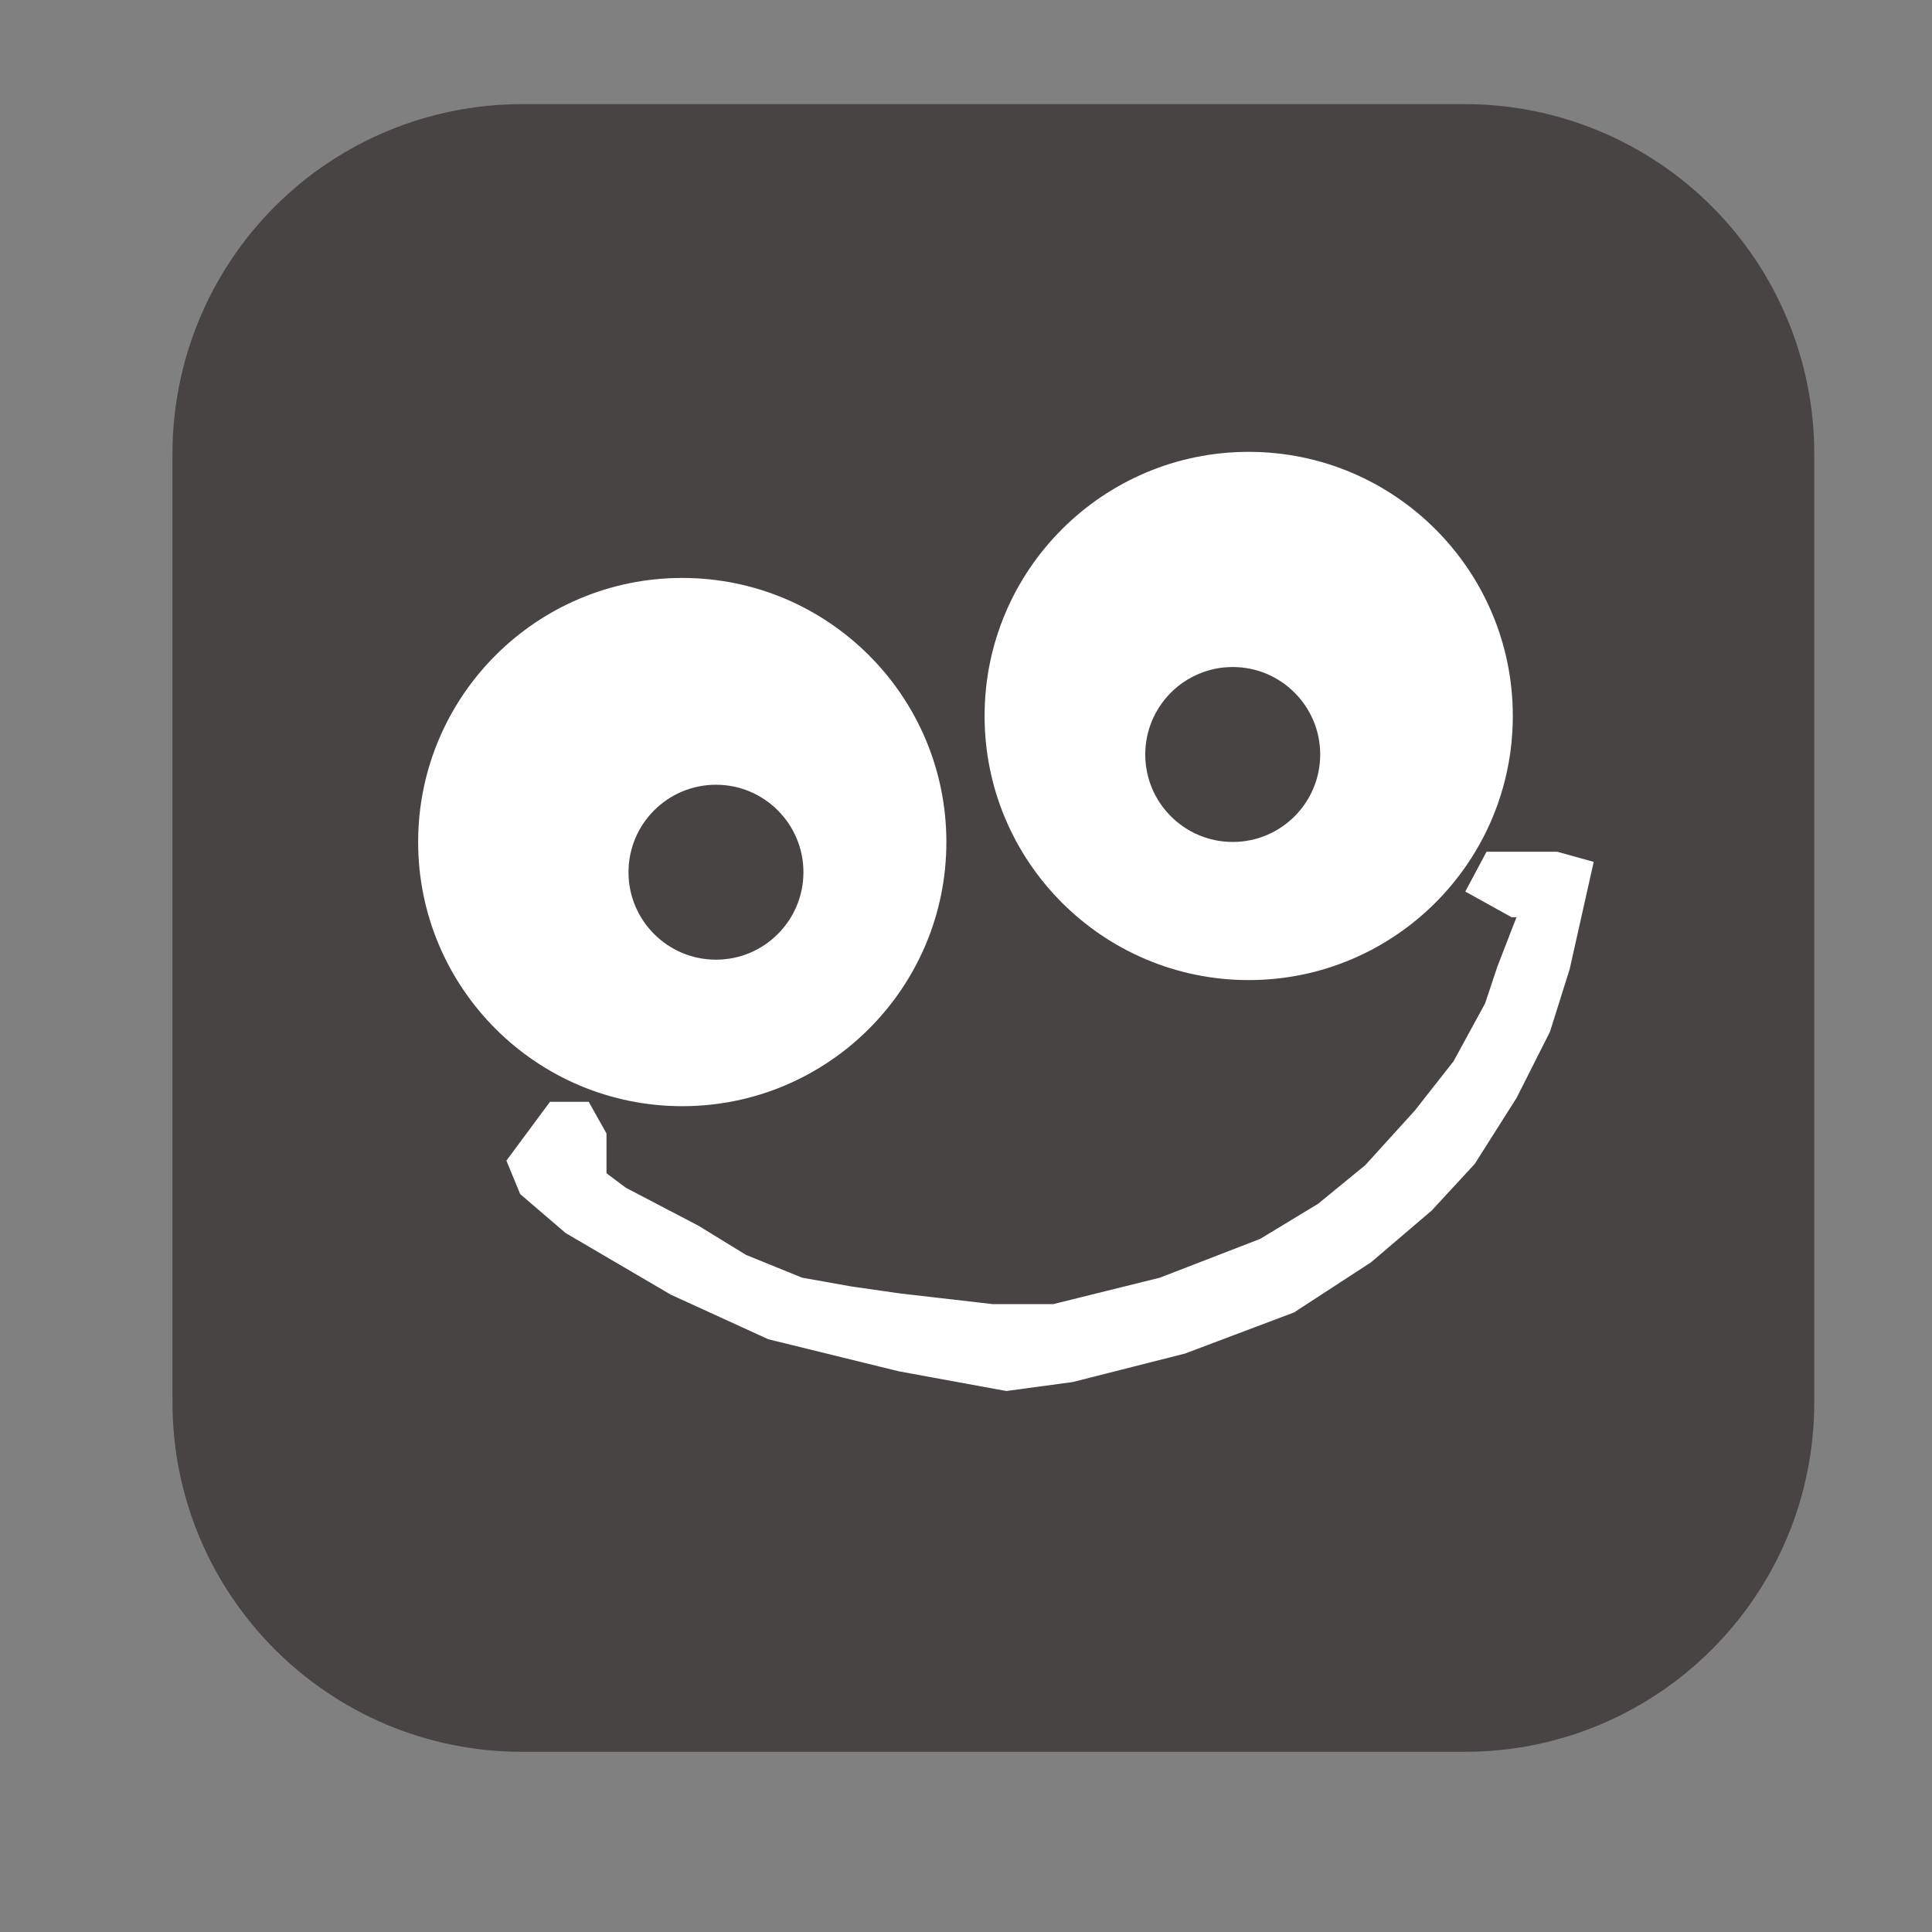
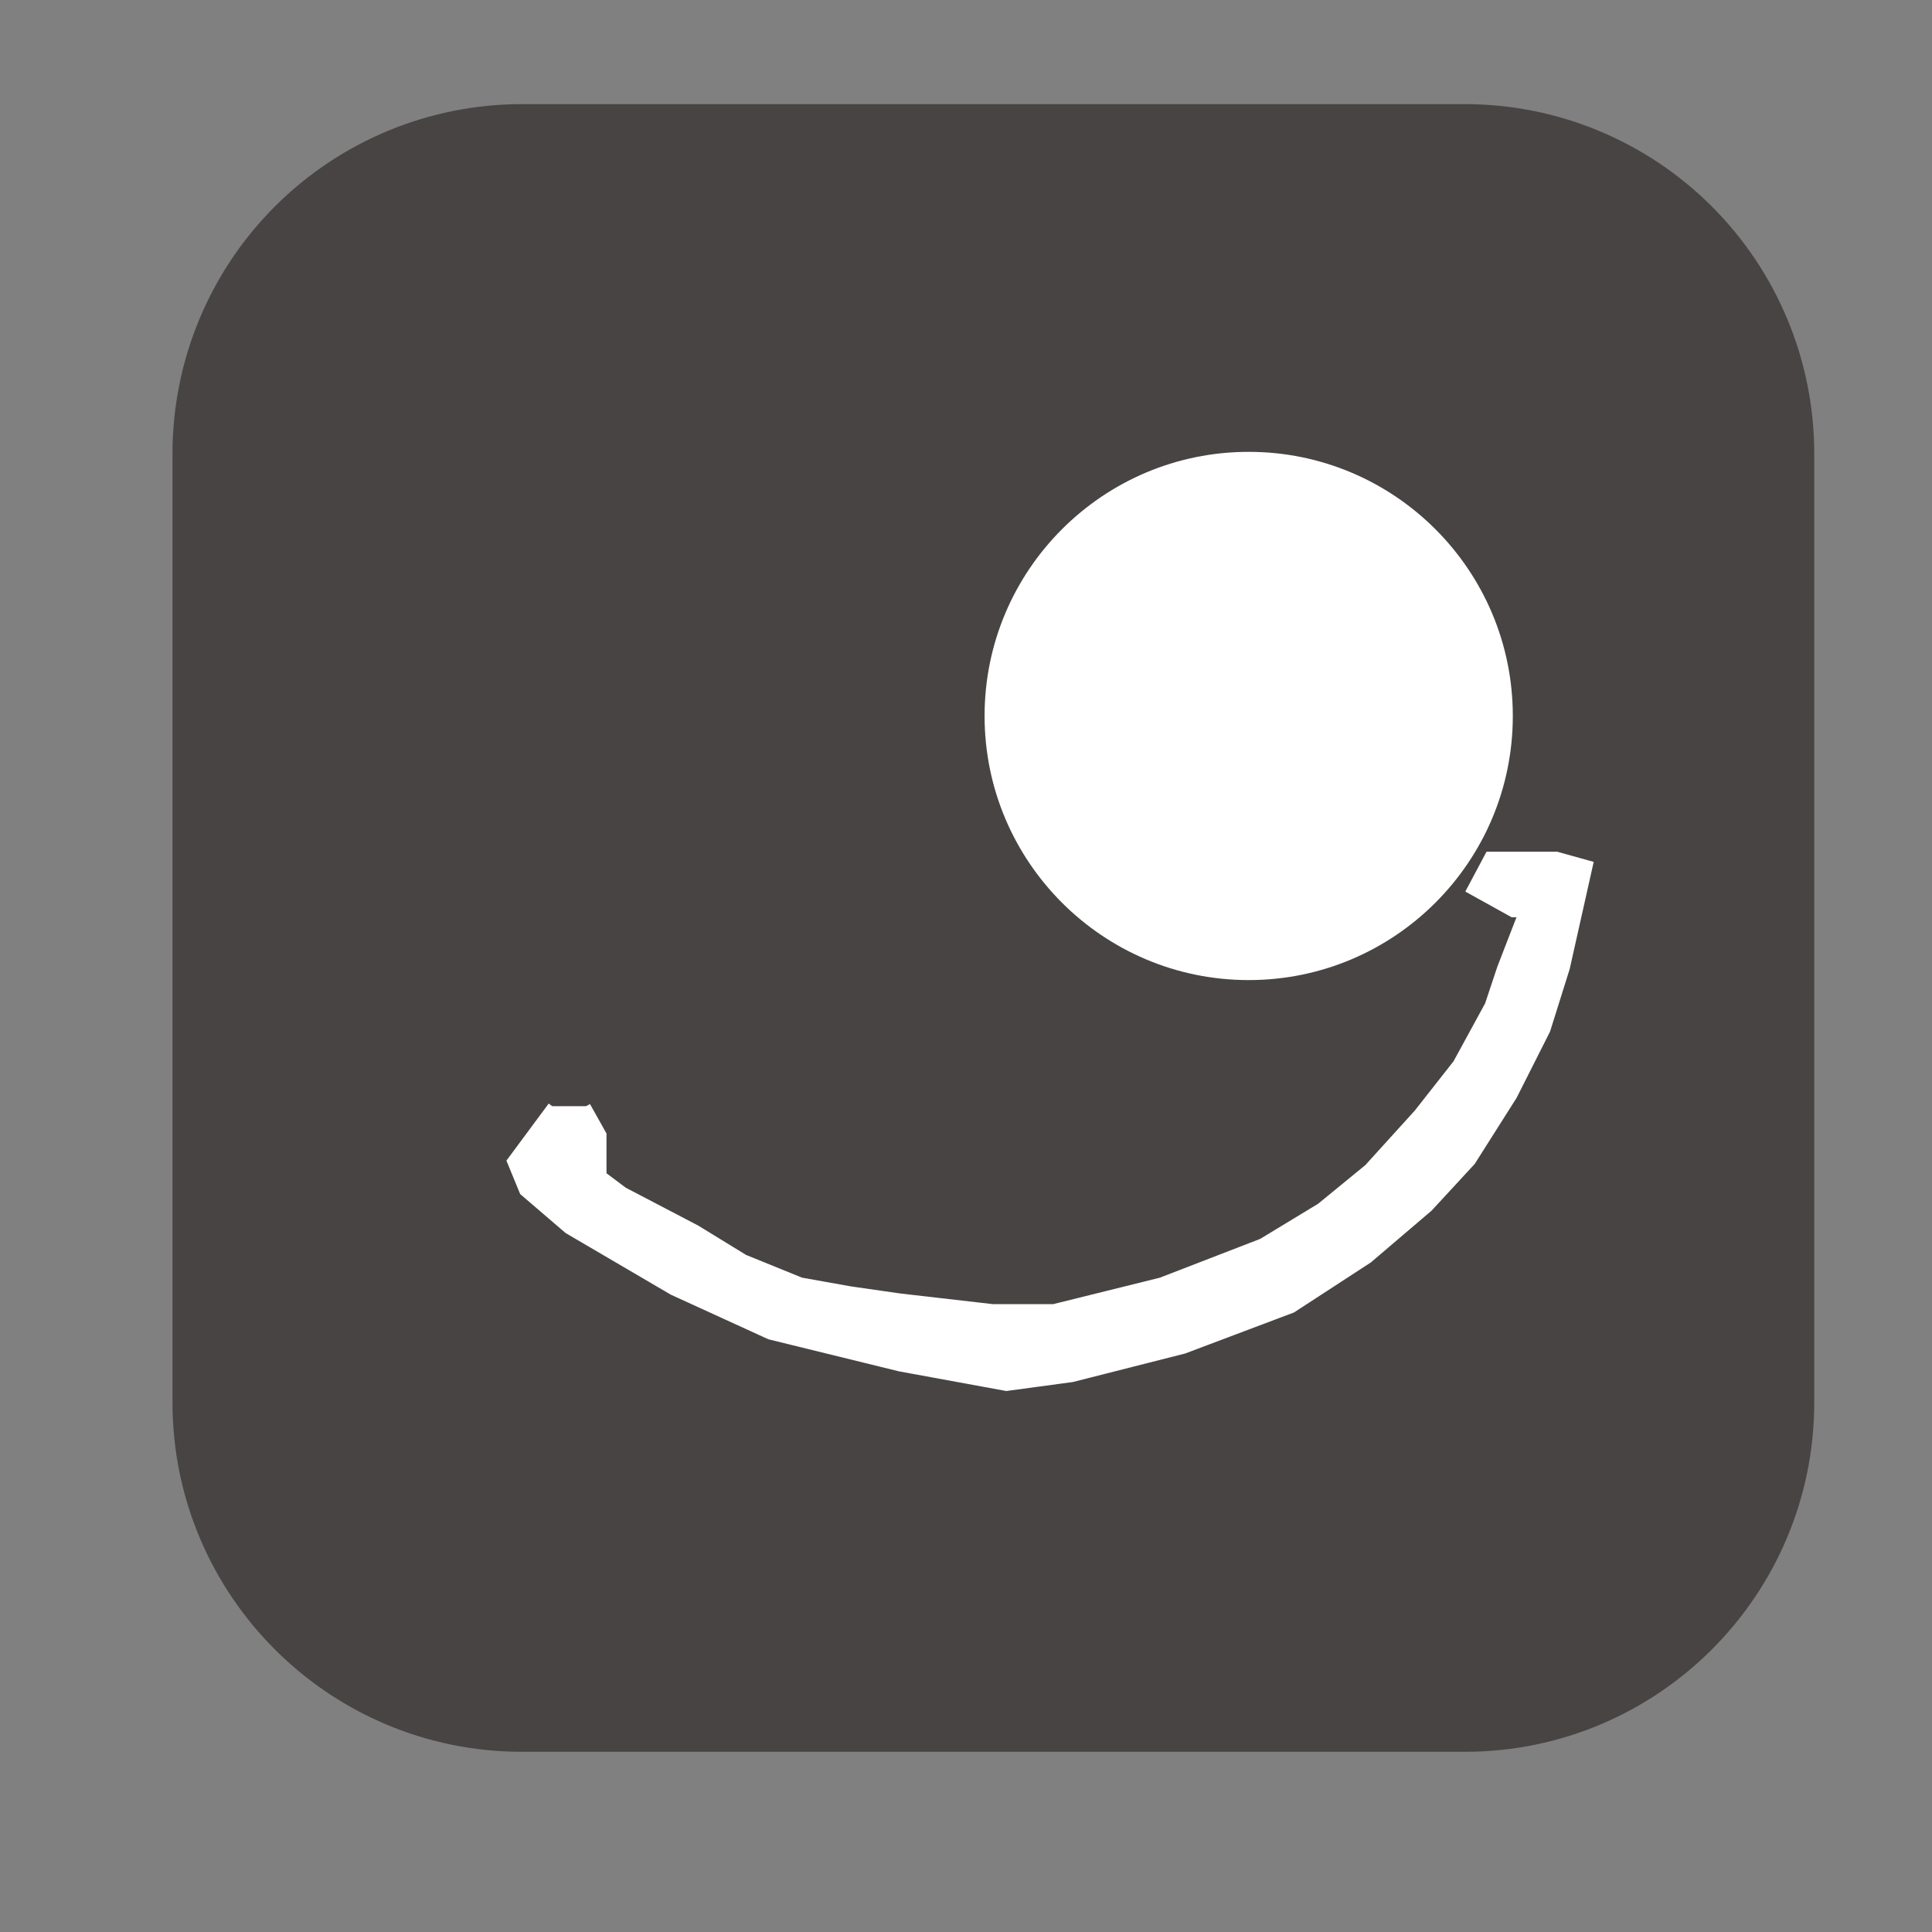
<svg xmlns="http://www.w3.org/2000/svg" version="1.1" width="220" height="220" viewBox="200 180 220 220" xml:space="preserve">
  <rect x="200" y="180" width="220" height="220" fill="#808080" stroke="none" />
  <desc>Created with Fabric.js 5.3.0</desc>
  <defs>
</defs>
  <g transform="matrix(1.672 0 0 1.678 313.117 285.668)" id="Q6dOA8hQipA6lCGKpC1gt">
    <path style="stroke: rgb(243,225,94); stroke-width: 0; stroke-dasharray: none; stroke-linecap: butt; stroke-dashoffset: 0; stroke-linejoin: miter; stroke-miterlimit: 4; fill: rgb(72,68,68); fill-rule: nonzero; opacity: 1;" vector-effect="non-scaling-stroke" transform=" translate(0, 0)" d="M -55.907 -32.187 C -55.907 -38.478 -53.399 -44.511 -48.936 -48.959 C -44.473 -53.408 -38.419 -55.907 -32.107 -55.907 L 32.107 -55.907 L 32.107 -55.907 C 38.419 -55.907 44.473 -53.408 48.936 -48.959 C 53.399 -44.511 55.907 -38.478 55.907 -32.187 L 55.907 32.187 L 55.907 32.187 C 55.907 45.287 45.251 55.907 32.107 55.907 L -32.107 55.907 L -32.107 55.907 C -45.251 55.907 -55.907 45.287 -55.907 32.187 z" stroke-linecap="round" />
  </g>
  <g transform="matrix(1.09 0 0 1.09 277.69 275.887)" id="lGWUTB1-FXM9sKxA5sepN">
-     <path style="stroke: rgb(19,70,45); stroke-width: 0; stroke-dasharray: none; stroke-linecap: butt; stroke-dashoffset: 0; stroke-linejoin: miter; stroke-miterlimit: 4; fill: rgb(255,255,255); fill-rule: nonzero; opacity: 1;" vector-effect="non-scaling-stroke" transform=" translate(0, 0)" d="M 0 -27.592 C 15.231 -27.592 27.592 -15.231 27.592 0 C 27.592 15.231 15.231 27.592 0 27.592 C -15.231 27.592 -27.592 15.231 -27.592 0 C -27.592 -15.231 -15.231 -27.592 0 -27.592 z" stroke-linecap="round" />
-   </g>
+     </g>
  <g transform="matrix(1.09 0 0 1.09 342.191 261.528)" id="hsrS67NAkzQa9aRsefvvn">
    <path style="stroke: rgb(19,70,45); stroke-width: 0; stroke-dasharray: none; stroke-linecap: butt; stroke-dashoffset: 0; stroke-linejoin: miter; stroke-miterlimit: 4; fill: rgb(255,255,255); fill-rule: nonzero; opacity: 1;" vector-effect="non-scaling-stroke" transform=" translate(0, 0)" d="M 0 -27.592 C 15.231 -27.592 27.592 -15.231 27.592 0 C 27.592 15.231 15.231 27.592 0 27.592 C -15.231 27.592 -27.592 15.231 -27.592 0 C -27.592 -15.231 -15.231 -27.592 0 -27.592 z" stroke-linecap="round" />
  </g>
  <g transform="matrix(0.327 0 0 0.327 340.373 265.915)" id="kHYAjATfR9rKrA4cE2jFG">
-     <path style="stroke: rgb(61,148,181); stroke-width: 0; stroke-dasharray: none; stroke-linecap: butt; stroke-dashoffset: 0; stroke-linejoin: miter; stroke-miterlimit: 4; fill: rgb(72,68,68); fill-rule: nonzero; opacity: 1;" vector-effect="non-scaling-stroke" transform=" translate(0, 0)" d="M 0 -30.459 C 16.813 -30.459 30.459 -16.813 30.459 0 C 30.459 16.813 16.813 30.459 0 30.459 C -16.813 30.459 -30.459 16.813 -30.459 0 C -30.459 -16.813 -16.813 -30.459 0 -30.459 z" stroke-linecap="round" />
-   </g>
+     </g>
  <g transform="matrix(0.327 0 0 0.327 281.528 279.32)" id="CtDotqOu-vVgGkiH6ULRd">
    <path style="stroke: rgb(61,148,181); stroke-width: 0; stroke-dasharray: none; stroke-linecap: butt; stroke-dashoffset: 0; stroke-linejoin: miter; stroke-miterlimit: 4; fill: rgb(72,68,68); fill-rule: nonzero; opacity: 1;" vector-effect="non-scaling-stroke" transform=" translate(0, 0)" d="M 0 -30.459 C 16.813 -30.459 30.459 -16.813 30.459 0 C 30.459 16.813 16.813 30.459 0 30.459 C -16.813 30.459 -30.459 16.813 -30.459 0 C -30.459 -16.813 -16.813 -30.459 0 -30.459 z" stroke-linecap="round" />
  </g>
  <g transform="matrix(1 0 0 1 319.561 307.689)" id="6CaXCt-E2ydZW2VsBuv8S">
-     <path style="stroke: rgb(255,255,255); stroke-width: 1; stroke-dasharray: none; stroke-linecap: butt; stroke-dashoffset: 0; stroke-linejoin: miter; stroke-miterlimit: 4; fill: rgb(255,255,255); fill-rule: nonzero; opacity: 1;" vector-effect="non-scaling-stroke" transform=" translate(0, 0)" d="M -56.679 -1.727 L -61.325 4.545 L -59.911 7.98 L -54.861 12.311 L -42.942 19.293 L -31.899 24.343 L -17.083 27.98 L -4.962 30.202 L 2.513 29.192 L 15.24 25.96 L 27.564 21.313 L 36.25 15.657 L 43.119 9.798 L 47.968 4.545 L 52.706 -2.929 L 56.477 -10.404 L 58.699 -17.475 L 61.325 -29.192 L 57.689 -30.202 L 53.851 -30.202 L 50.012 -30.202 L 47.968 -26.364 L 52.706 -23.737 L 53.851 -23.737 L 51.426 -17.475 L 50.012 -13.232 L 46.376 -6.566 L 41.931 -0.909 L 36.25 5.354 L 30.82 9.798 L 24.154 13.838 L 12.658 18.283 L 0.439 21.313 L -6.553 21.313 L -17.083 20.101 L -22.715 19.293 L -28.372 18.283 L -34.836 15.657 L -40.291 12.311 L -48.574 7.98 L -50.998 6.162 L -50.998 1.515 L -52.816 -1.727 z" stroke-linecap="round" />
+     <path style="stroke: rgb(255,255,255); stroke-width: 1; stroke-dasharray: none; stroke-linecap: butt; stroke-dashoffset: 0; stroke-linejoin: miter; stroke-miterlimit: 4; fill: rgb(255,255,255); fill-rule: nonzero; opacity: 1;" vector-effect="non-scaling-stroke" transform=" translate(0, 0)" d="M -56.679 -1.727 L -61.325 4.545 L -59.911 7.98 L -54.861 12.311 L -42.942 19.293 L -31.899 24.343 L -17.083 27.98 L -4.962 30.202 L 2.513 29.192 L 15.24 25.96 L 27.564 21.313 L 36.25 15.657 L 43.119 9.798 L 47.968 4.545 L 52.706 -2.929 L 56.477 -10.404 L 58.699 -17.475 L 61.325 -29.192 L 57.689 -30.202 L 53.851 -30.202 L 50.012 -30.202 L 47.968 -26.364 L 52.706 -23.737 L 53.851 -23.737 L 51.426 -17.475 L 50.012 -13.232 L 46.376 -6.566 L 41.931 -0.909 L 36.25 5.354 L 30.82 9.798 L 24.154 13.838 L 12.658 18.283 L 0.439 21.313 L -6.553 21.313 L -17.083 20.101 L -22.715 19.293 L -28.372 18.283 L -34.836 15.657 L -40.291 12.311 L -48.574 7.98 L -50.998 6.162 L -50.998 1.515 L -52.816 -1.727 " stroke-linecap="round" />
  </g>
  <g transform="matrix(1 0 0 1 181.705 235.326)" id="8kTjapRANUE8JGyqBsIrz">
    <path style="stroke: rgb(0,0,0); stroke-width: 1; stroke-dasharray: none; stroke-linecap: butt; stroke-dashoffset: 0; stroke-linejoin: miter; stroke-miterlimit: 4; fill: rgb(255,255,255); fill-opacity: 0; fill-rule: nonzero; opacity: 1;" vector-effect="non-scaling-stroke" transform=" translate(0, 0)" d="M 0 0" stroke-linecap="round" />
  </g>
</svg>